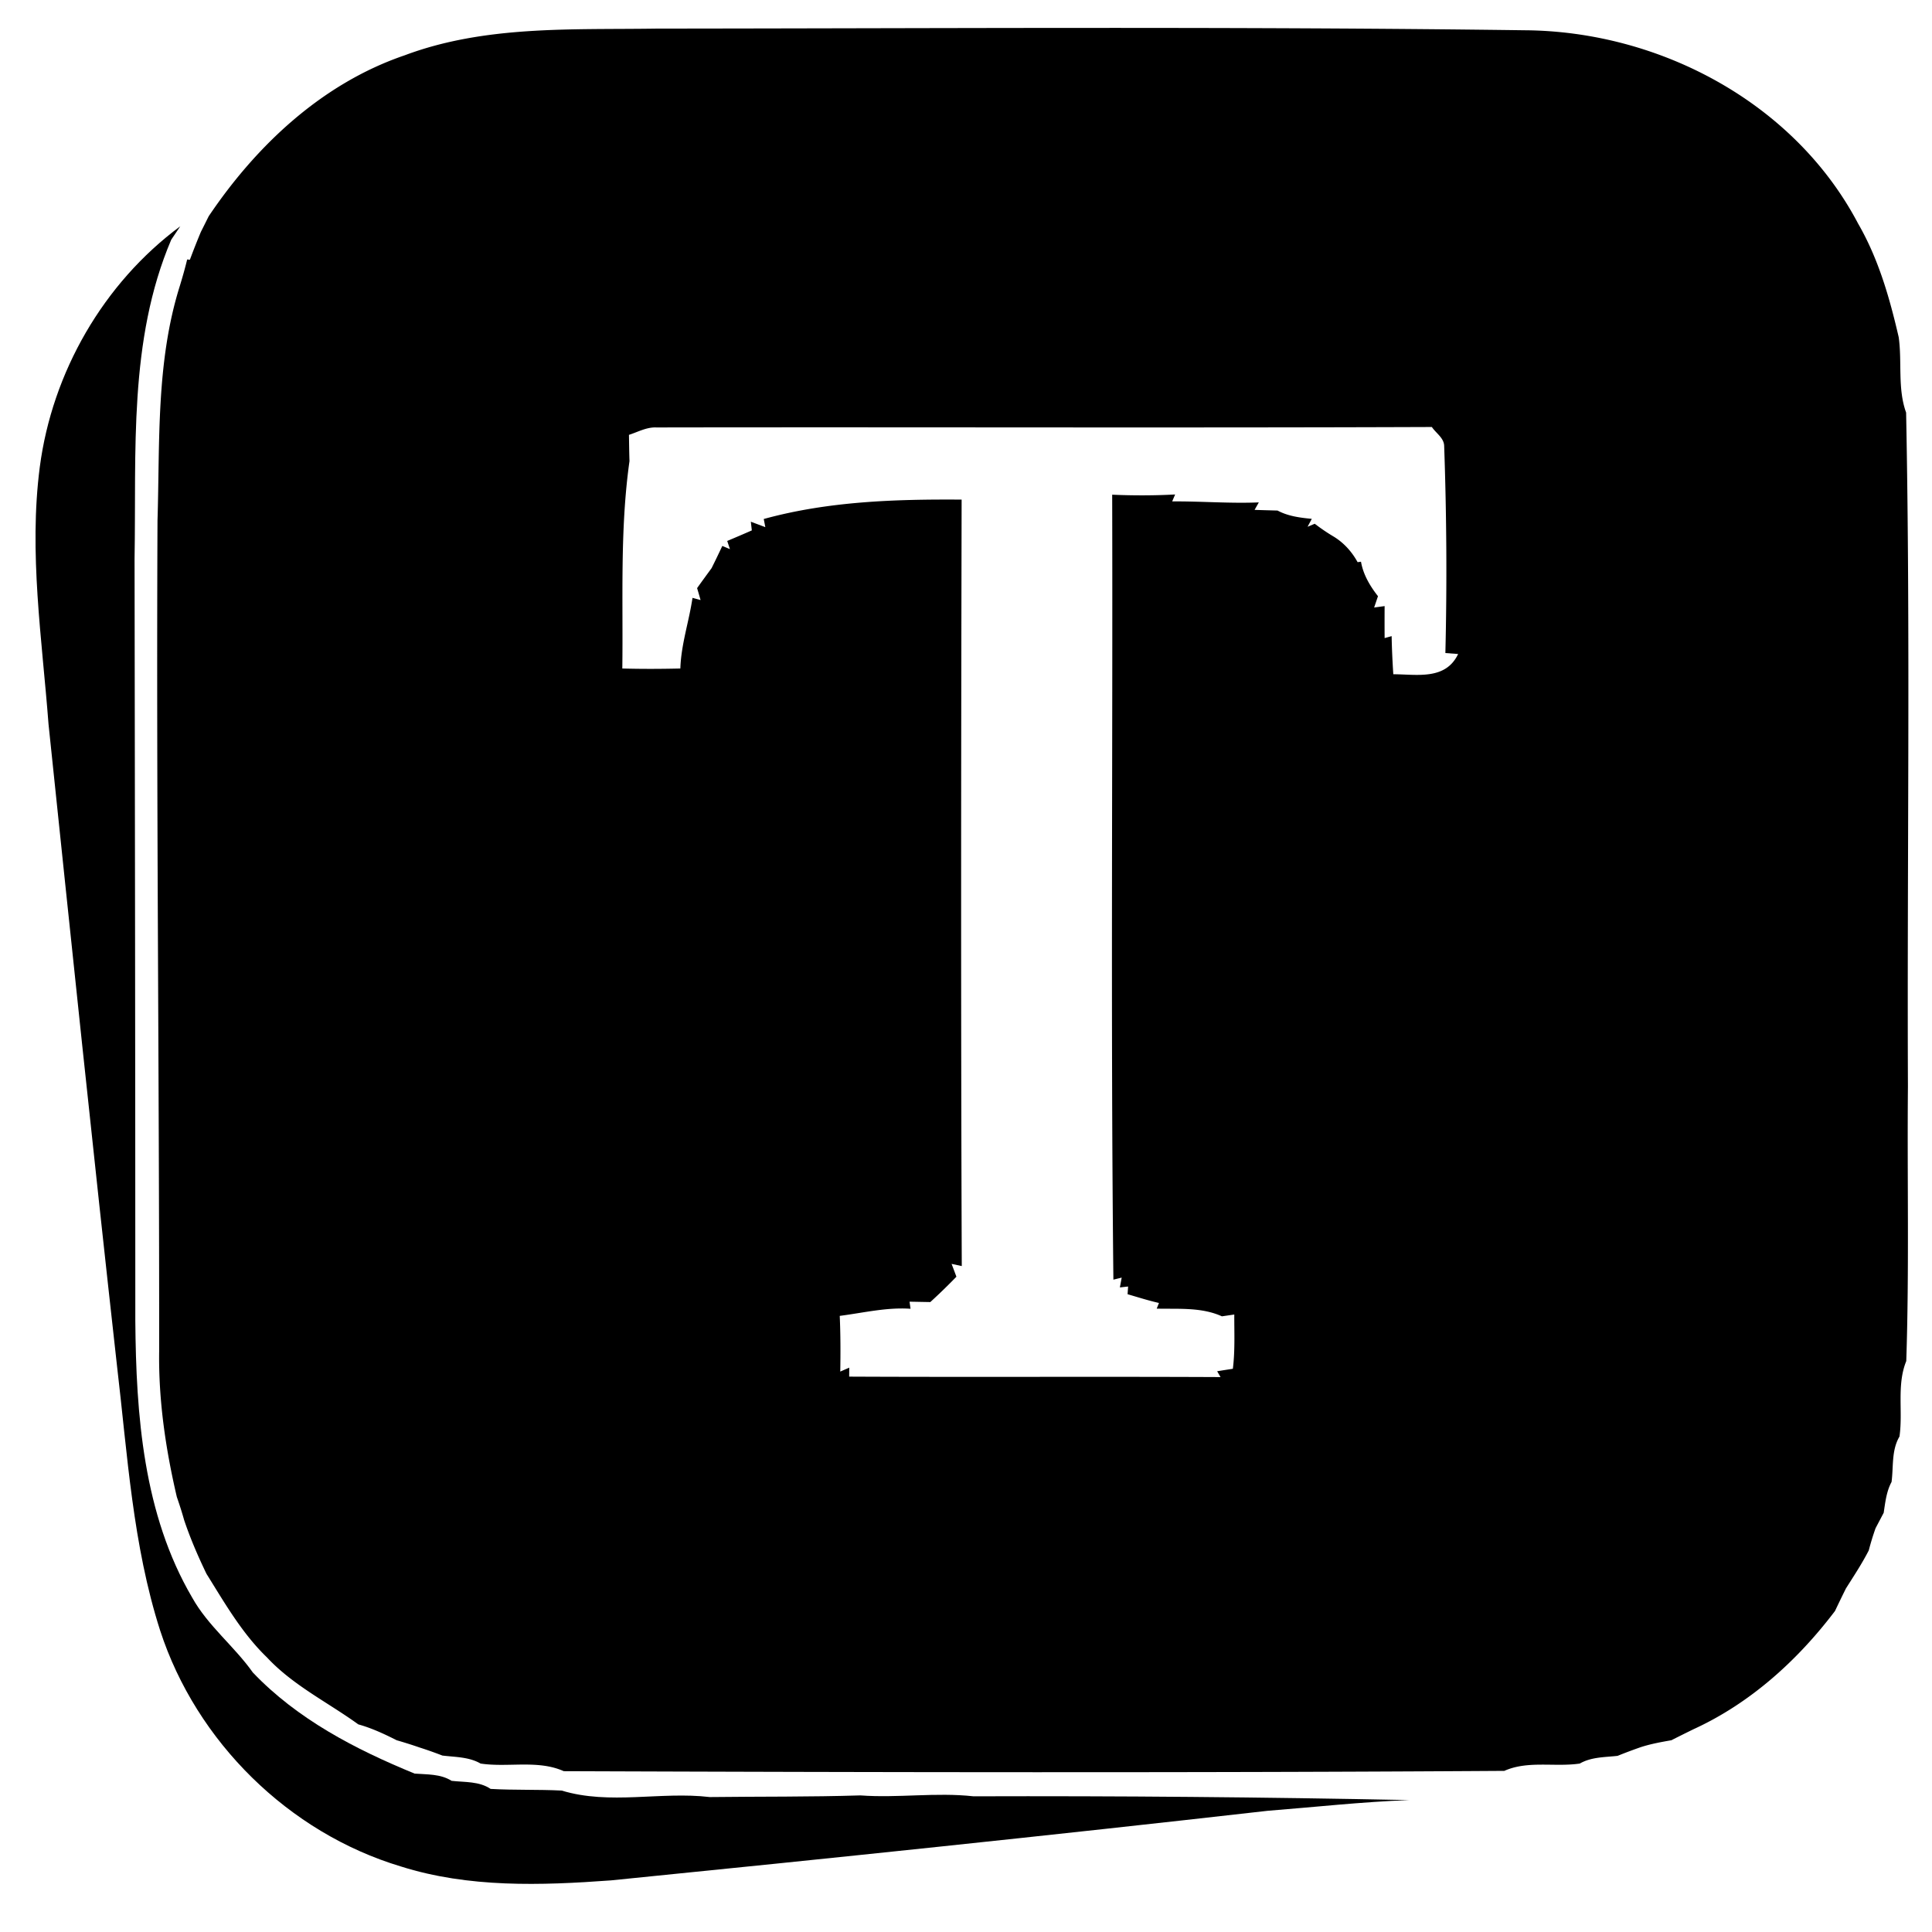
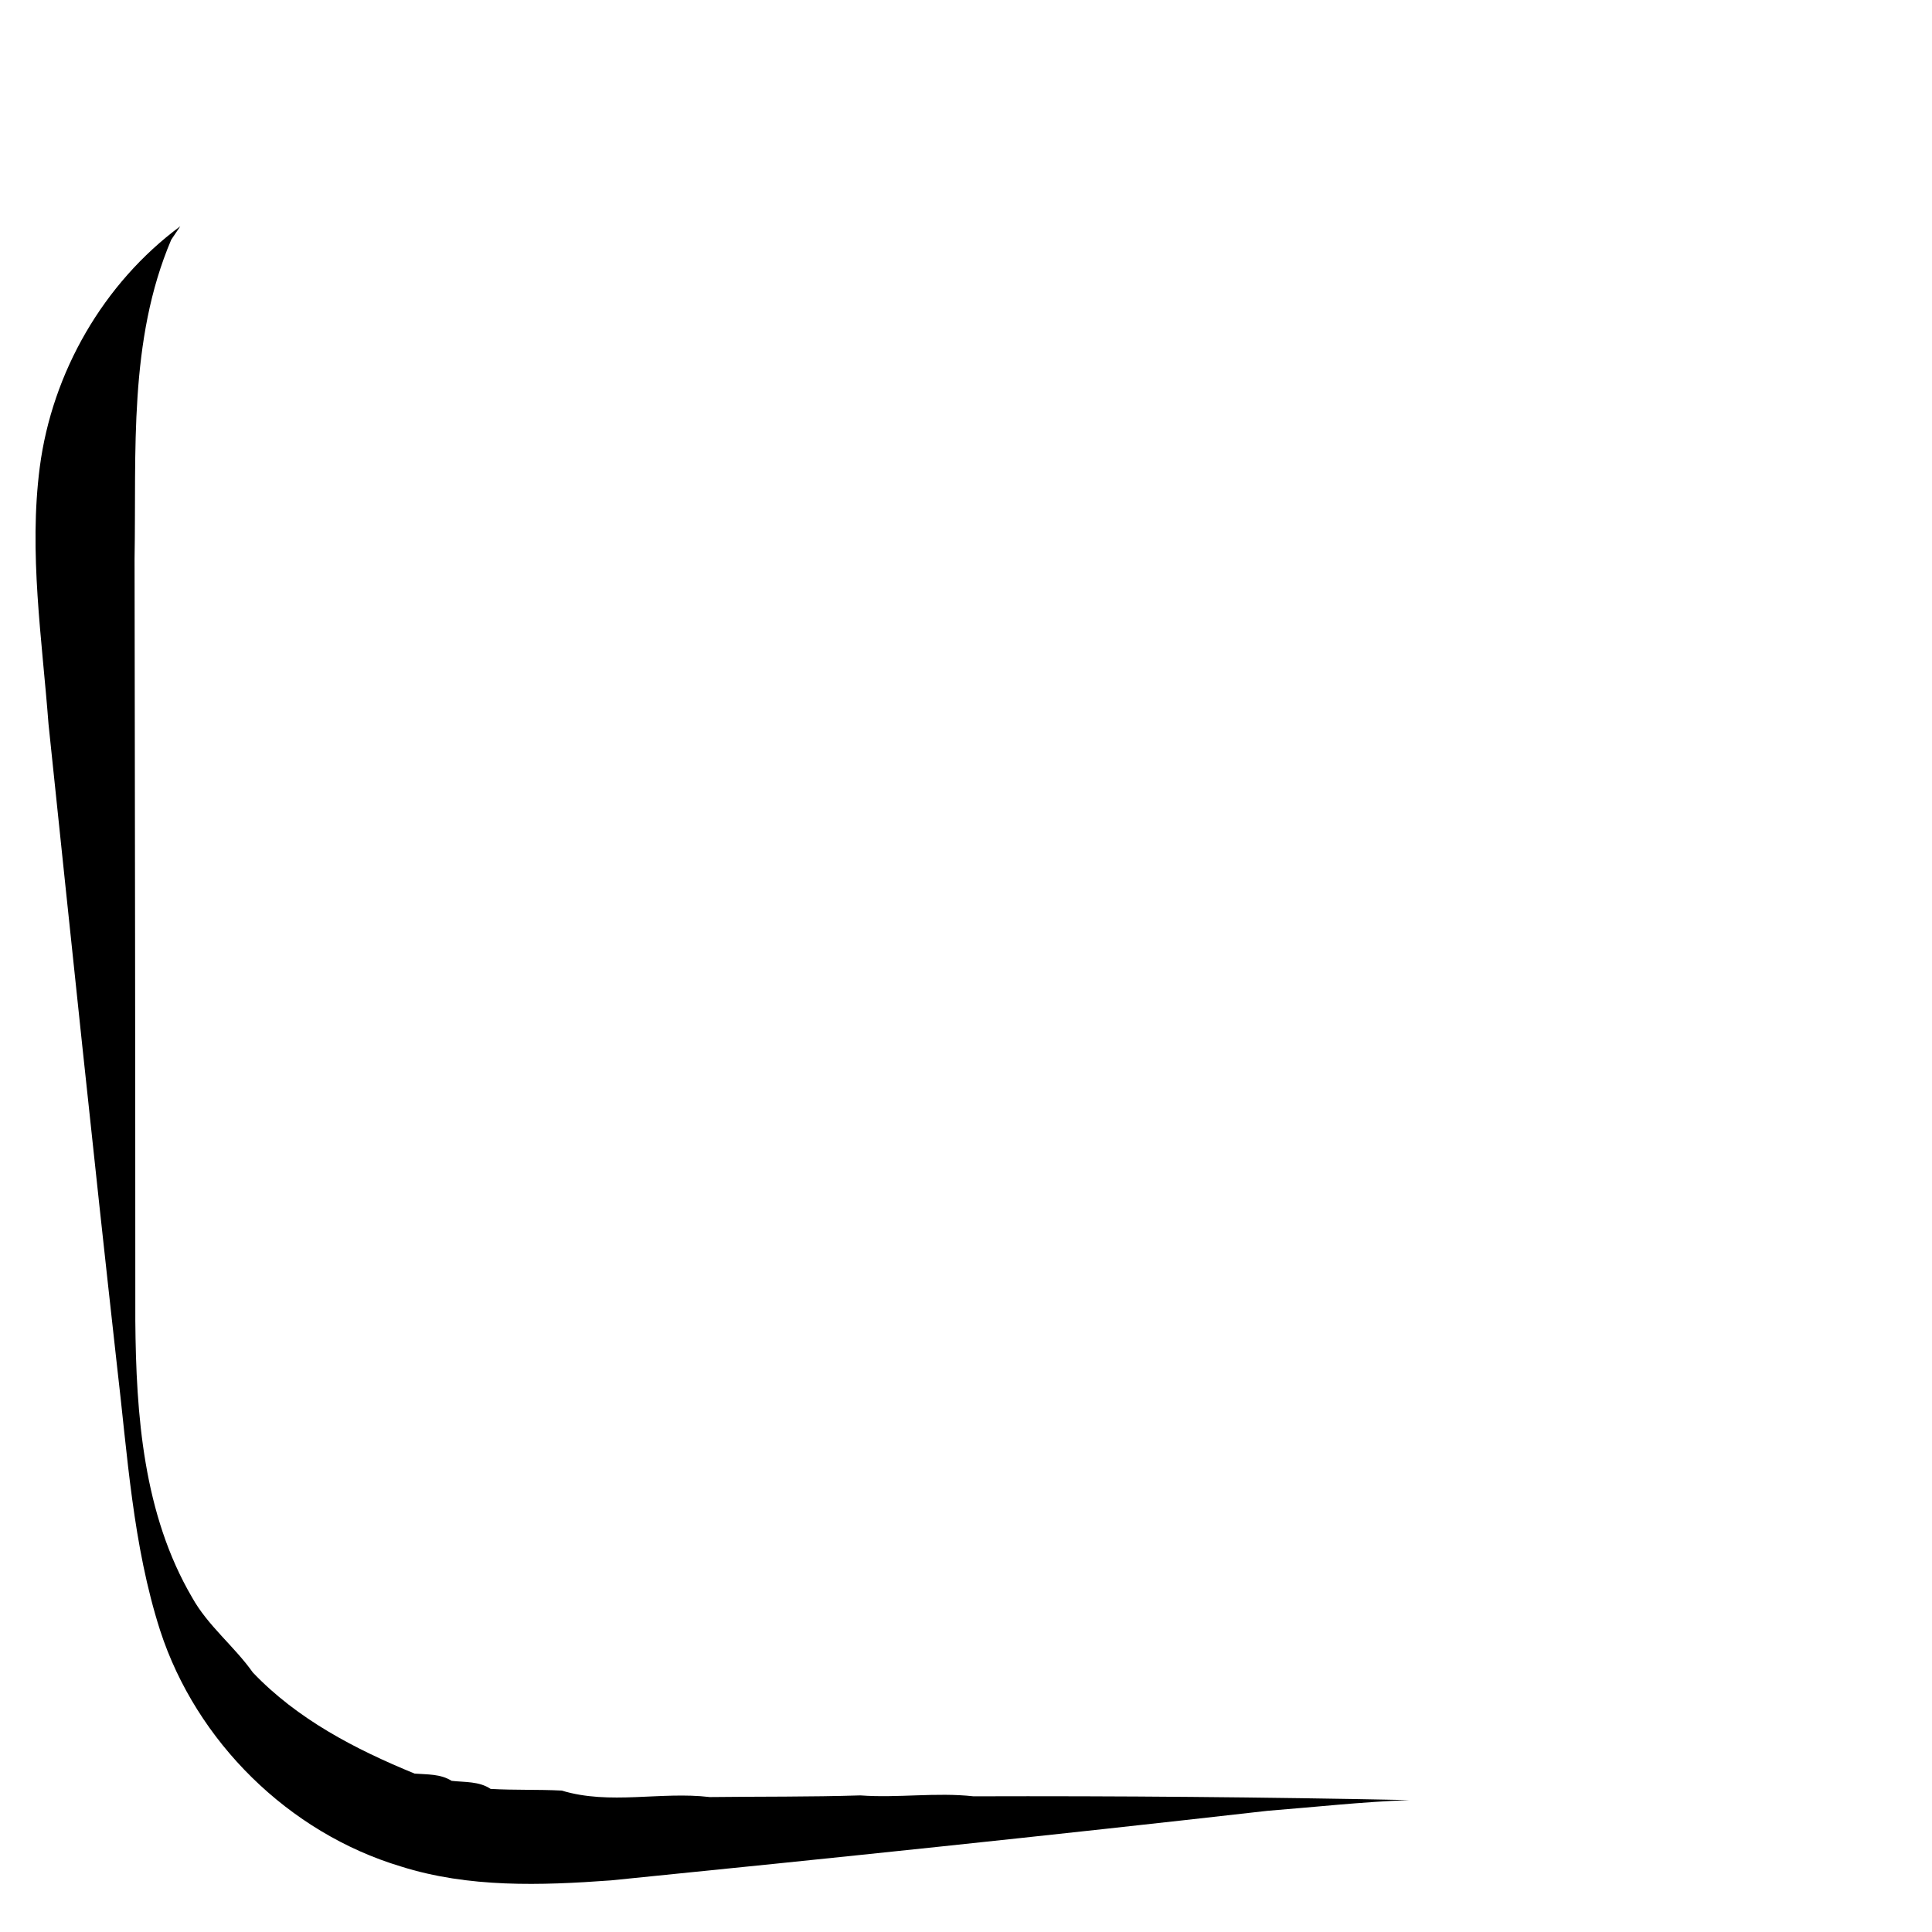
<svg xmlns="http://www.w3.org/2000/svg" t="1741120534740" class="icon" viewBox="0 0 1024 1024" version="1.1" p-id="4552" width="200" height="200">
-   <path d="M214.48 29.32c42.64-16 88.8-13.48 133.52-14.16 153.32-0.12 306.68-1.16 460.04 0.88 71.4 0.44 143.08 38.32 176.8 102.48 10.8 18.68 16.72 39.44 21.52 60.24 1.84 13.24-0.68 27.2 3.92 39.92 2.32 119 0.48 238.12 0.96 357.16-0.44 48.52 0.72 97.08-0.88 145.56-5.16 12.68-1.68 26.76-3.6 40-4.32 7.32-3.12 16-4.2 24.08-2.72 5.04-3.32 10.76-4.16 16.32-1.08 2.04-3.24 6.16-4.32 8.2-1.36 3.84-2.56 7.76-3.6 11.76-3.56 6.96-7.88 13.48-12.08 20.12-1.96 3.96-3.92 7.96-5.8 11.96-19.88 26.24-44.92 48.92-75.08 62.72-3.92 1.92-7.8 3.84-11.64 5.8-5.48 0.96-11 1.96-16.28 3.68-4.12 1.44-8.2 2.96-12.24 4.6-6.8 0.76-13.92 0.56-20.04 4.08-13.24 1.96-27.52-1.72-40 3.88-166.12 1.08-332.36 0.76-498.52 0.16-13.72-6.16-29.48-1.84-44.08-4.04-6.16-3.56-13.4-3.4-20.24-4.24-3.96-1.52-7.96-2.96-12-4.24-4.04-1.4-8.12-2.68-12.24-3.88-6.56-3.32-13.24-6.44-20.32-8.4-16.2-11.72-34.64-20.68-48.4-35.48-13.24-12.76-22.44-28.88-32.08-44.32-4.48-9.28-8.56-18.72-11.84-28.48-1.16-4.16-2.48-8.24-3.88-12.28-5.92-25.32-9.76-51.32-9.36-77.36 0.08-146.72-1.56-293.4-0.88-440.12 1.28-41.64-0.84-84.2 11.88-124.52 1.4-4.6 2.72-9.2 3.84-13.88l1.44 0.16c1.84-4.96 3.8-9.92 5.84-14.8 1.04-2.04 3.12-6.2 4.12-8.24C136 76.92 170.84 44.2 214.48 29.32m118.88 201.16c0.08 4.64 0.12 9.28 0.28 13.92-5.12 36.28-3.32 73.32-3.8 109.92 10.24 0.28 20.52 0.24 30.76 0 0.4-12.76 4.6-24.92 6.44-37.44l4.28 1.16c-0.44-1.56-1.36-4.72-1.84-6.32 2.52-3.56 5.12-7.08 7.68-10.6 1.96-3.92 3.84-7.84 5.68-11.76l4.04 1.68-1.44-4.32c4.36-1.84 8.72-3.68 13.04-5.6l-0.52-4.6 7.68 2.88-0.84-4.32c34.2-9.4 69.6-10.52 104.88-10.28-0.28 135.4-0.44 270.8 0.08 406.24l-5.4-1.16c0.64 1.68 1.92 5.08 2.56 6.8a313.408 313.408 0 0 1-13.84 13.44c-2.76-0.04-8.24-0.16-11-0.2l0.52 3.76c-12.68-0.88-25.04 2.16-37.52 3.76 0.44 9.84 0.44 19.68 0.28 29.52l4.76-2.08-0.04 4.76c65.6 0.32 131.24-0.08 196.84 0.24l-1.8-3.08c2.08-0.36 6.24-1 8.32-1.32 1.2-9.56 0.72-19.2 0.76-28.76l-6.56 0.96c-10.84-4.92-23-3.8-34.56-4.08l1.2-3c-5.64-1.28-11.12-3.04-16.64-4.64l0.28-4.08-4.36 0.48 0.96-5.2-4.4 1.08c-1.48-138.68-0.28-277.36-0.64-416.04 11.12 0.48 22.24 0.48 33.36-0.12l-1.56 3.68c15.28-0.12 30.6 1.16 45.92 0.52l-2.24 3.96c3.04 0.12 9.12 0.28 12.16 0.36 5.6 3 11.92 3.8 18.16 4.4l-2.24 4.2 3.8-1.6c3.24 2.48 6.64 4.8 10.16 6.88 5.32 3.28 9.56 8 12.56 13.48l1.8-0.24c1.16 6.84 4.8 12.92 9 18.28-0.52 1.52-1.52 4.52-2.04 6l5.56-0.76c-0.04 5.64-0.04 11.28 0 16.96l3.72-1.04c0.12 6.72 0.44 13.44 0.88 20.2 12.48 0.04 27.68 3.28 34.36-10.72l-6.76-0.52c0.88-36.56 0.64-73.16-0.64-109.68-0.04-4.32-4.36-6.84-6.52-10.12-137 0.52-274.04 0-411.04 0.24-5.16-0.24-9.76 2.4-14.52 3.92z" p-id="4553" />
  <path d="M21.08 247.6c6.56-50.2 33.72-97.52 74.48-127.68-1.2 1.76-3.6 5.36-4.8 7.12C68 180.48 72.32 239.52 71.32 296.2c0.2 134.56 0.4 269.16 0.4 403.76 0.4 50 4.24 102.6 30.12 146.76 8.4 15.08 22.28 25.76 32.16 39.72 23.56 24.76 54.4 40.76 85.76 53.6 6.68 0.52 13.72 0.12 19.6 3.84 7 0.8 14.56 0.16 20.68 4.28 12.52 0.72 25.12 0.24 37.68 0.88 25.56 7.76 52.4 0.36 78.48 3.44 26.6-0.32 53.2-0.04 79.8-0.88 19.96 1.48 40-1.72 59.96 0.48 76.92-0.24 154.08 0.44 230.96 2-25.08 0.92-50.04 3.72-75.04 5.68C556 972.92 439.92 985 323.84 996.64c-37.16 2.72-75.48 4-111.44-7.4-59.36-17.84-108.36-66.12-127.52-125.04C70.32 818.8 67.56 770.84 62 723.8 49.36 610.52 37.56 497.2 25.72 383.84 22.28 338.56 15.2 293 21.08 247.6z" p-id="4554" />
</svg>